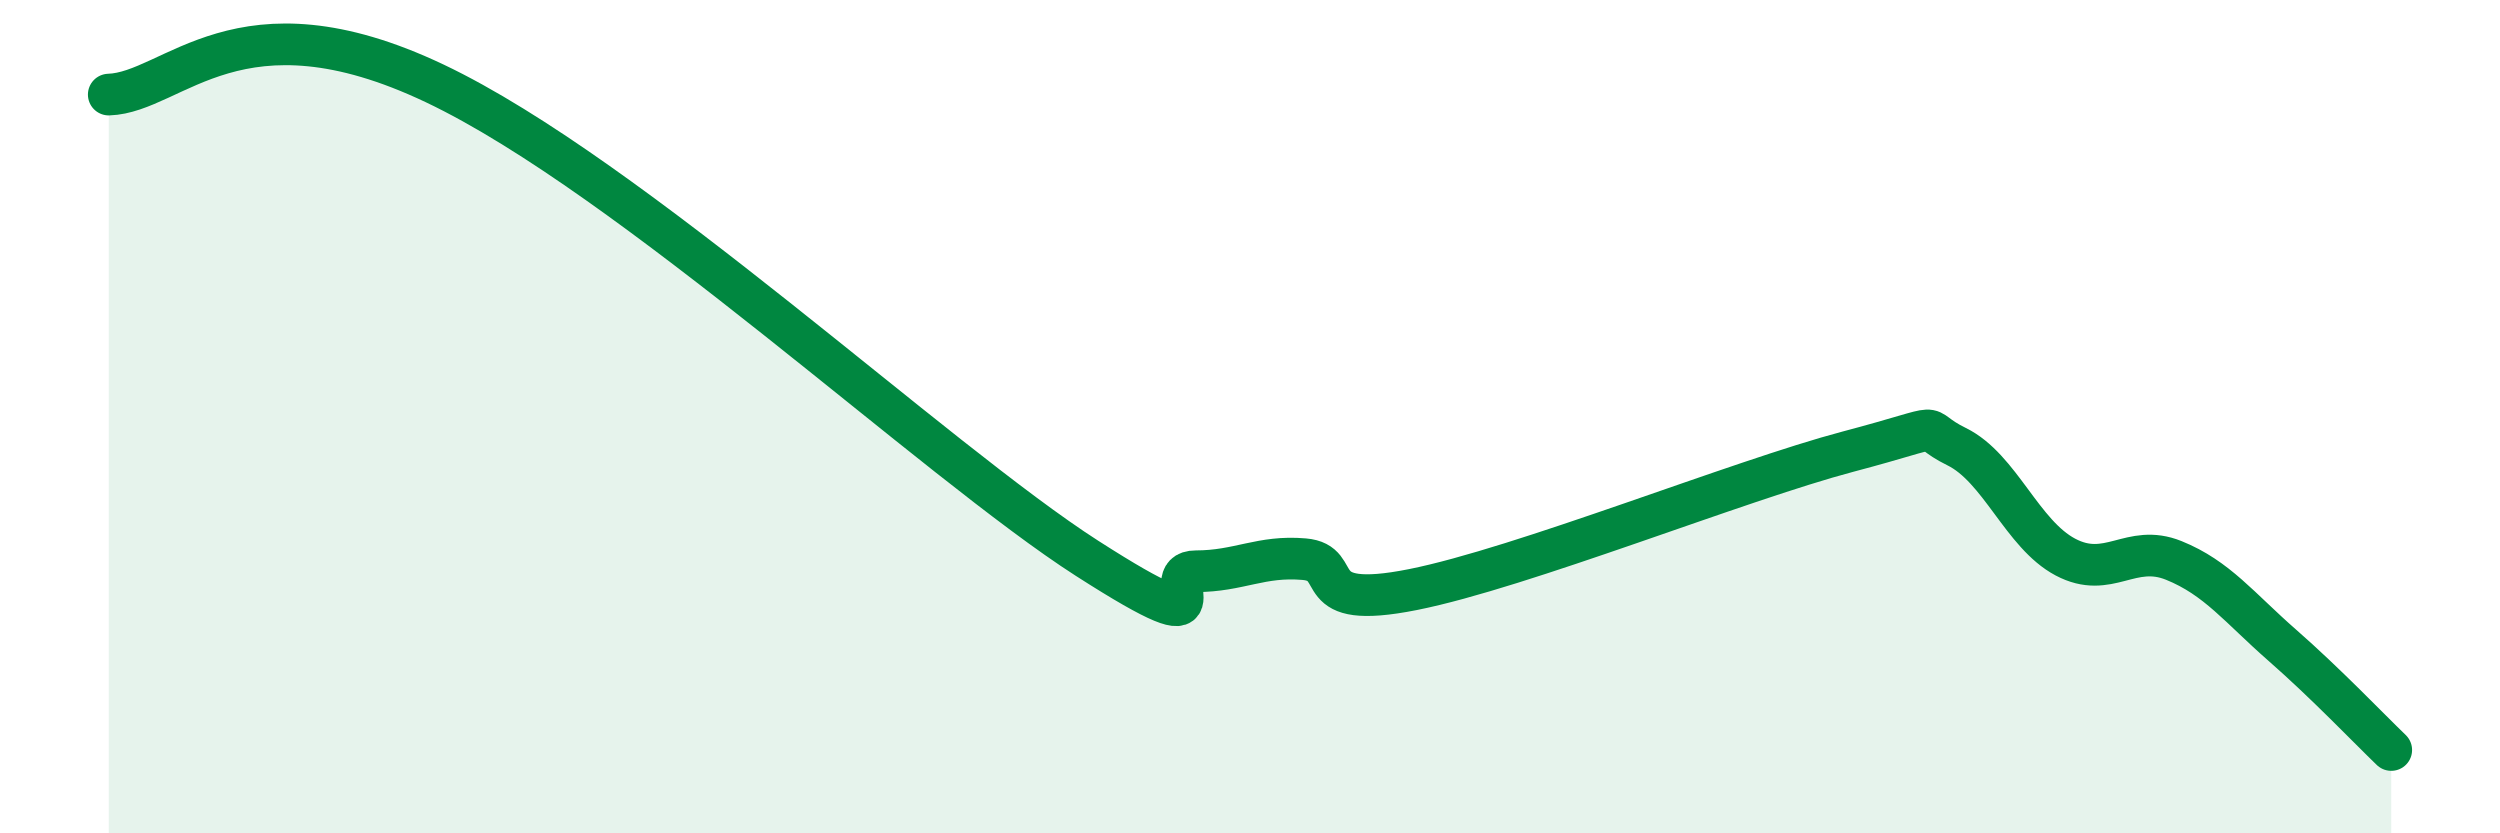
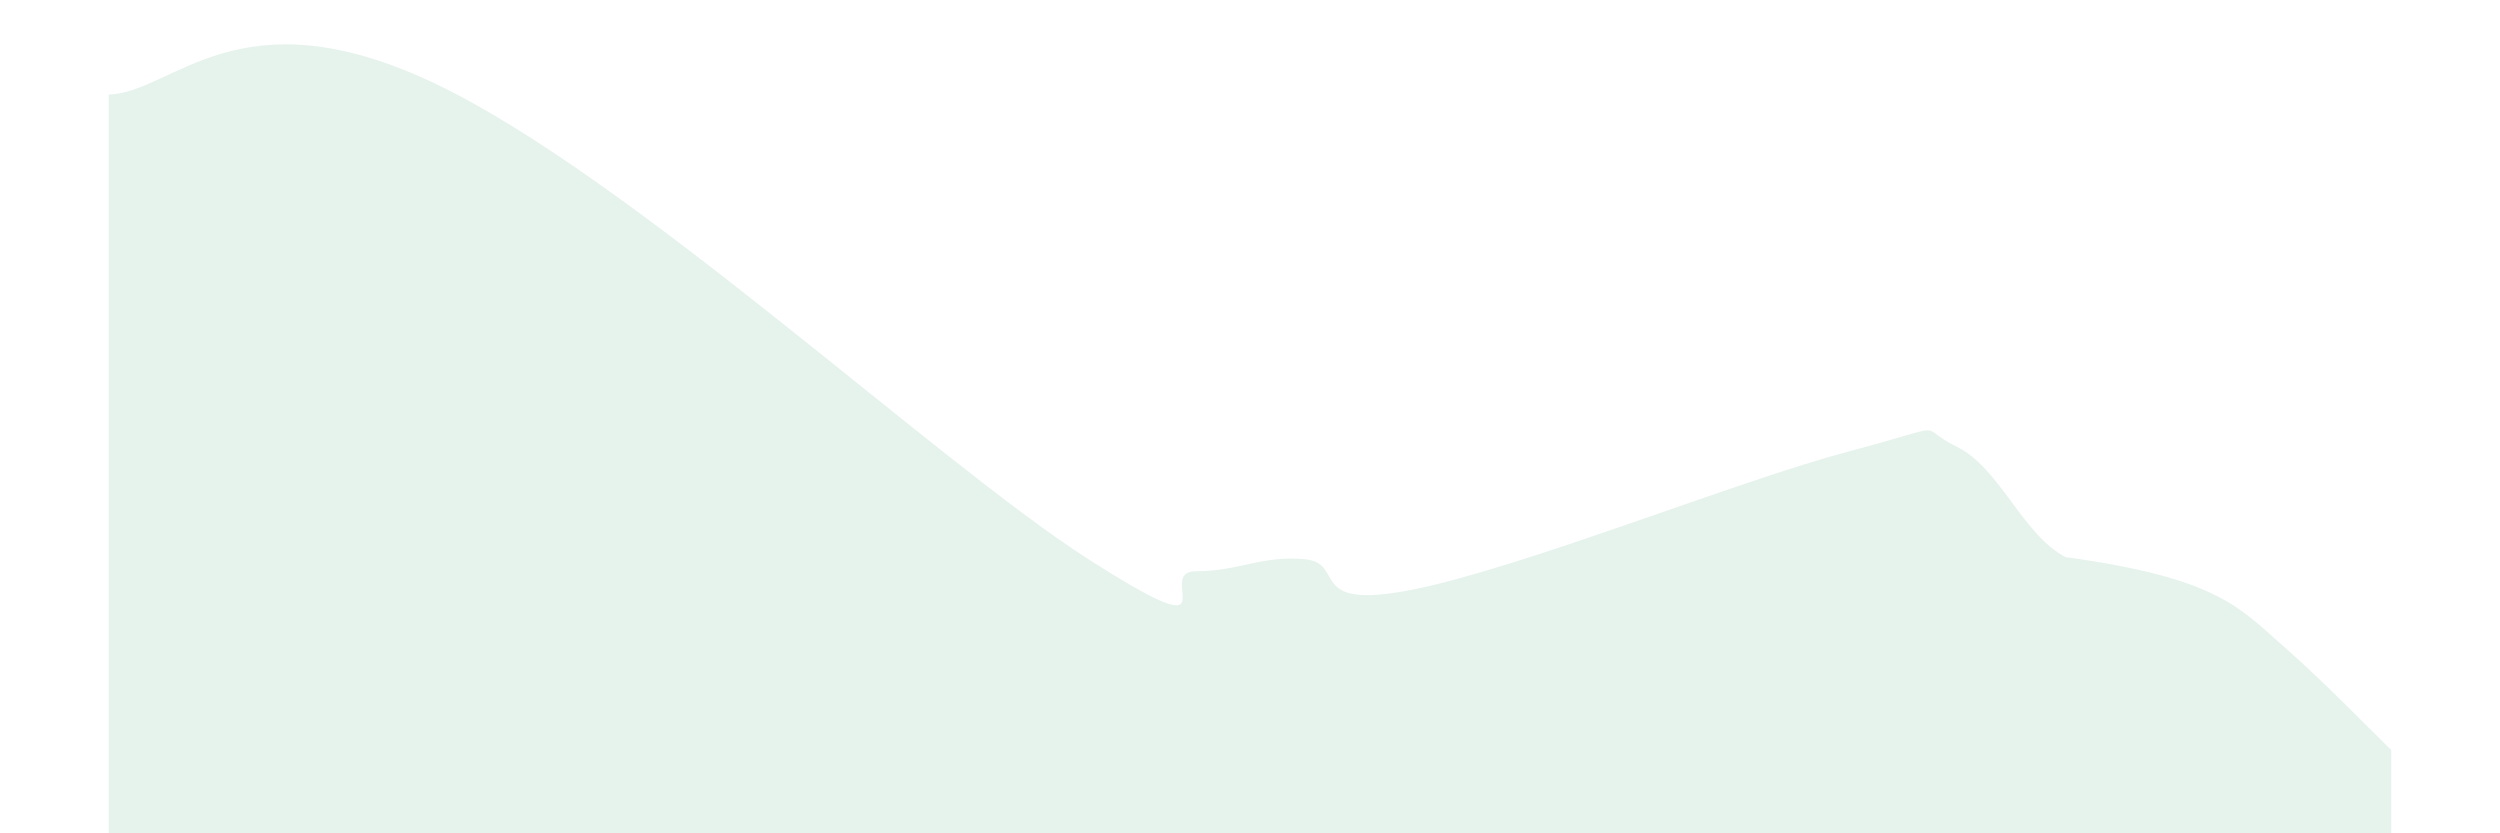
<svg xmlns="http://www.w3.org/2000/svg" width="60" height="20" viewBox="0 0 60 20">
-   <path d="M 2.61,2.27 C 4.17,2.22 5.73,-0.23 10.43,2 C 15.13,4.23 22.44,11.06 26.09,13.4 C 29.74,15.74 27.66,13.71 28.7,13.71 C 29.74,13.71 30.26,13.33 31.3,13.42 C 32.34,13.51 31.3,14.67 33.91,14.15 C 36.52,13.63 41.74,11.53 44.35,10.84 C 46.96,10.15 45.92,10.21 46.96,10.72 C 48,11.23 48.53,12.82 49.57,13.37 C 50.61,13.92 51.13,13.03 52.17,13.45 C 53.21,13.87 53.74,14.58 54.78,15.49 C 55.82,16.4 56.87,17.5 57.39,18L57.39 20L2.61 20Z" fill="#008740" opacity="0.1" stroke-linecap="round" stroke-linejoin="round" />
-   <path d="M 2.61,2.27 C 4.17,2.22 5.73,-0.23 10.43,2 C 15.13,4.23 22.44,11.06 26.09,13.4 C 29.74,15.74 27.66,13.71 28.7,13.71 C 29.74,13.71 30.26,13.33 31.3,13.42 C 32.34,13.51 31.3,14.67 33.91,14.15 C 36.52,13.63 41.74,11.53 44.35,10.84 C 46.96,10.15 45.92,10.21 46.96,10.72 C 48,11.23 48.53,12.82 49.57,13.37 C 50.61,13.92 51.13,13.03 52.17,13.45 C 53.21,13.87 53.74,14.58 54.78,15.49 C 55.82,16.4 56.87,17.5 57.39,18" stroke="#008740" stroke-width="1" fill="none" stroke-linecap="round" stroke-linejoin="round" />
+   <path d="M 2.61,2.27 C 4.17,2.22 5.73,-0.23 10.43,2 C 15.13,4.23 22.44,11.06 26.09,13.4 C 29.74,15.74 27.66,13.71 28.7,13.71 C 29.74,13.71 30.26,13.33 31.3,13.42 C 32.34,13.51 31.3,14.67 33.91,14.15 C 36.52,13.63 41.74,11.53 44.35,10.84 C 46.96,10.15 45.92,10.21 46.96,10.72 C 48,11.23 48.53,12.82 49.57,13.37 C 53.21,13.87 53.74,14.58 54.78,15.49 C 55.82,16.4 56.87,17.5 57.39,18L57.39 20L2.61 20Z" fill="#008740" opacity="0.1" stroke-linecap="round" stroke-linejoin="round" />
</svg>